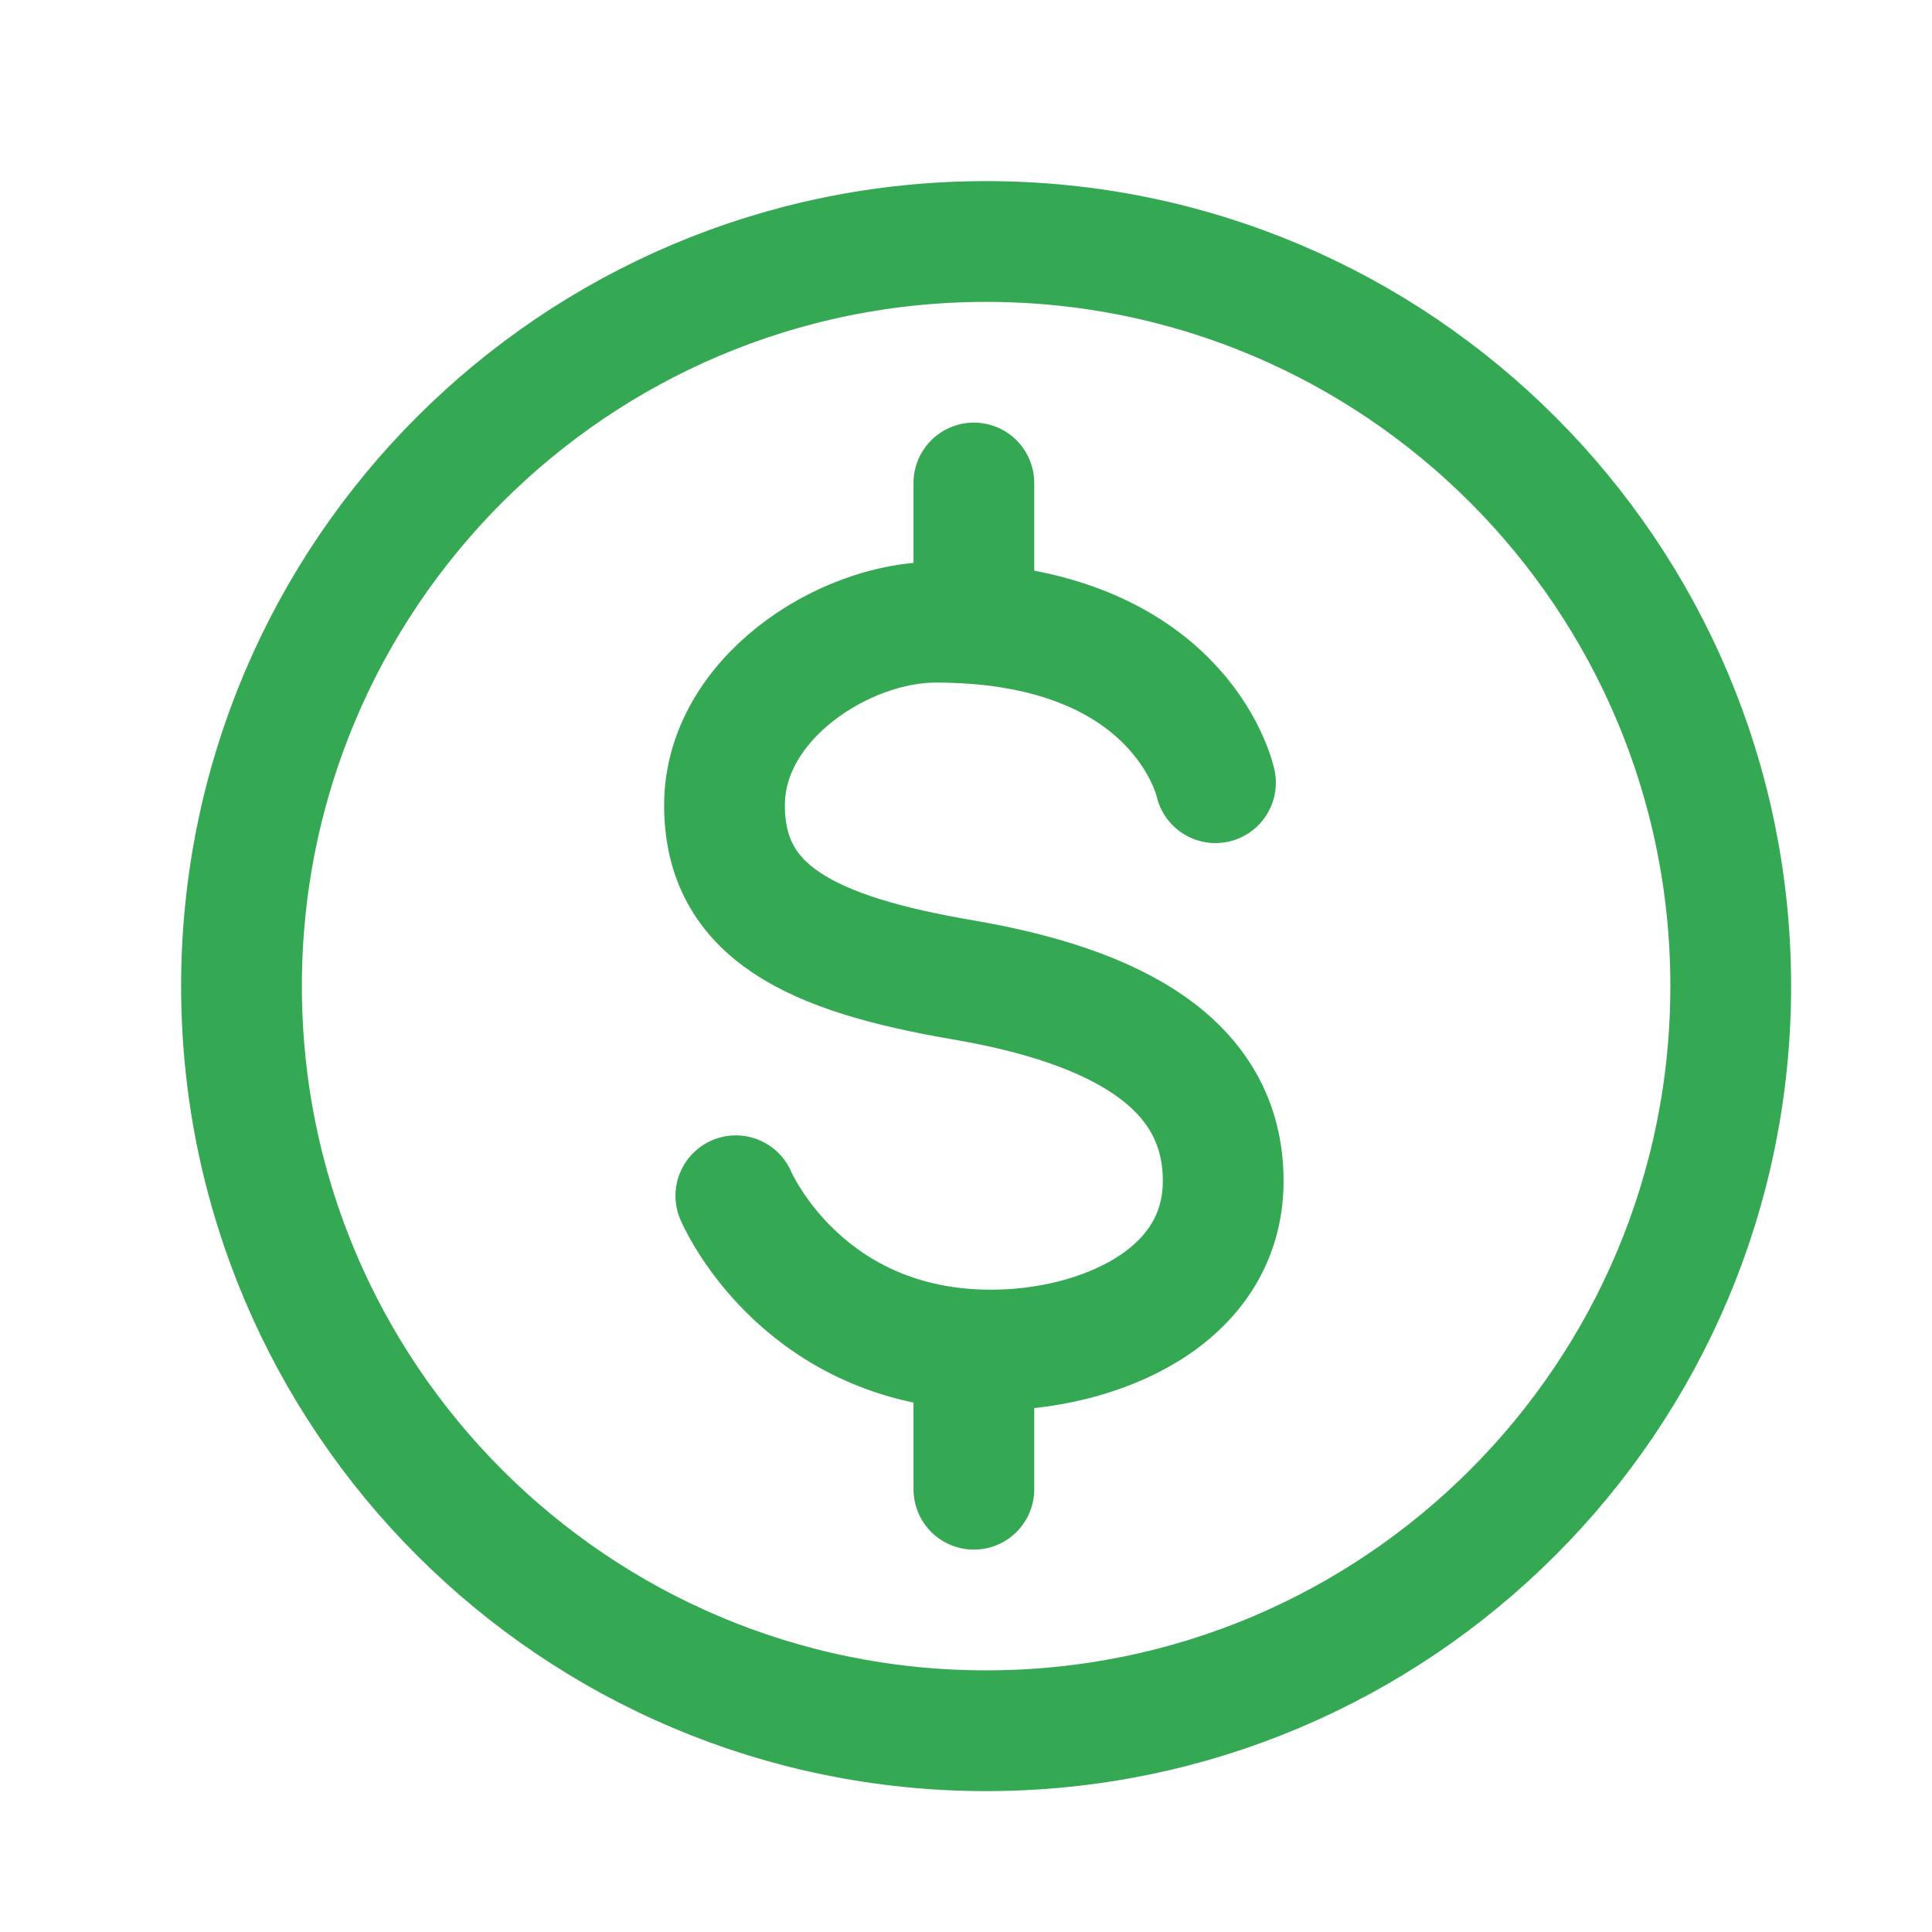
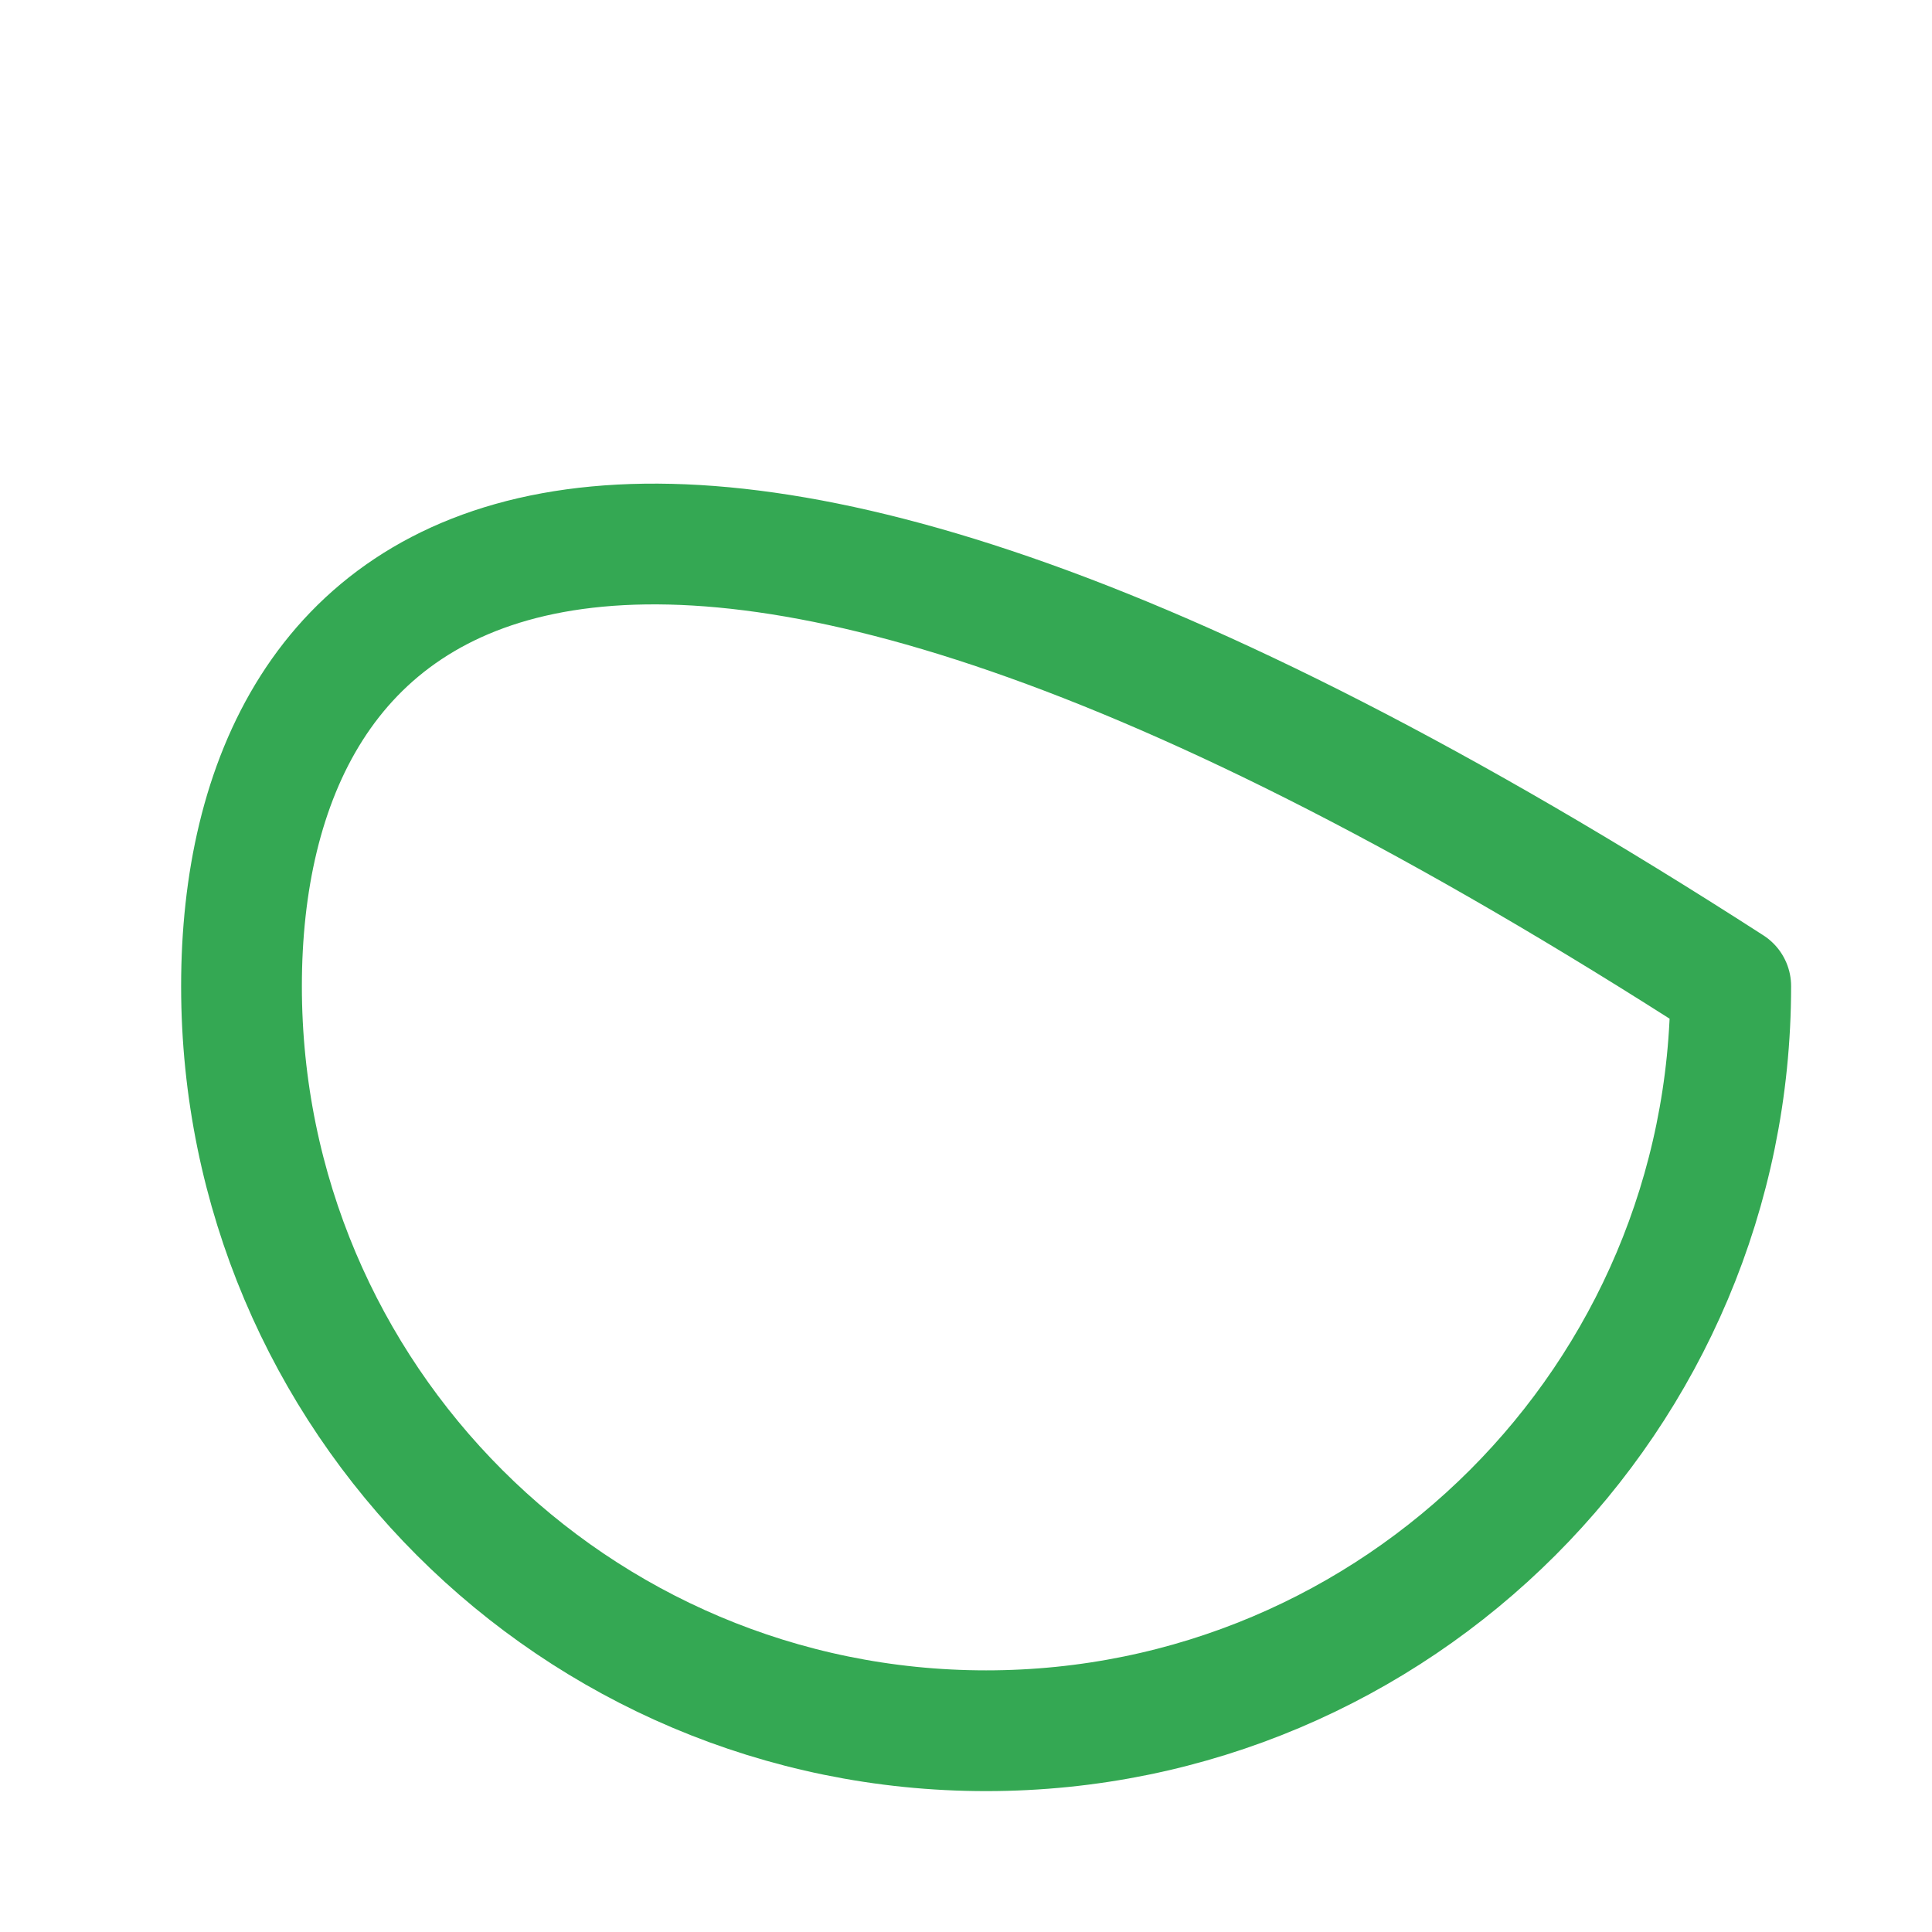
<svg xmlns="http://www.w3.org/2000/svg" width="40" height="40" viewBox="0 0 40 40" fill="none">
-   <path d="M25.165 16.205C25.165 16.205 24.537 13.233 20.163 12.91M20.163 12.91V10M20.163 12.91C19.899 12.892 19.635 12.882 19.37 12.882C17.47 12.882 15 14.465 15 16.673C15 18.883 16.788 19.75 19.942 20.288C23.095 20.827 25.325 22.013 25.325 24.45C25.325 26.887 22.715 27.952 20.523 27.952C20.403 27.952 20.283 27.949 20.163 27.943M15.235 24.757C15.235 24.757 16.503 27.757 20.163 27.943M20.163 27.943V30.833" stroke="#34A853" stroke-width="2.5" stroke-linecap="round" />
-   <path d="M20.417 35.833C28.931 35.833 35.833 28.931 35.833 20.417C35.833 11.902 28.931 5 20.417 5C11.902 5 5 11.902 5 20.417C5 28.931 11.902 35.833 20.417 35.833Z" stroke="#34A853" stroke-width="2.5" stroke-linecap="round" stroke-linejoin="round" />
+   <path d="M20.417 35.833C28.931 35.833 35.833 28.931 35.833 20.417C11.902 5 5 11.902 5 20.417C5 28.931 11.902 35.833 20.417 35.833Z" stroke="#34A853" stroke-width="2.5" stroke-linecap="round" stroke-linejoin="round" />
</svg>